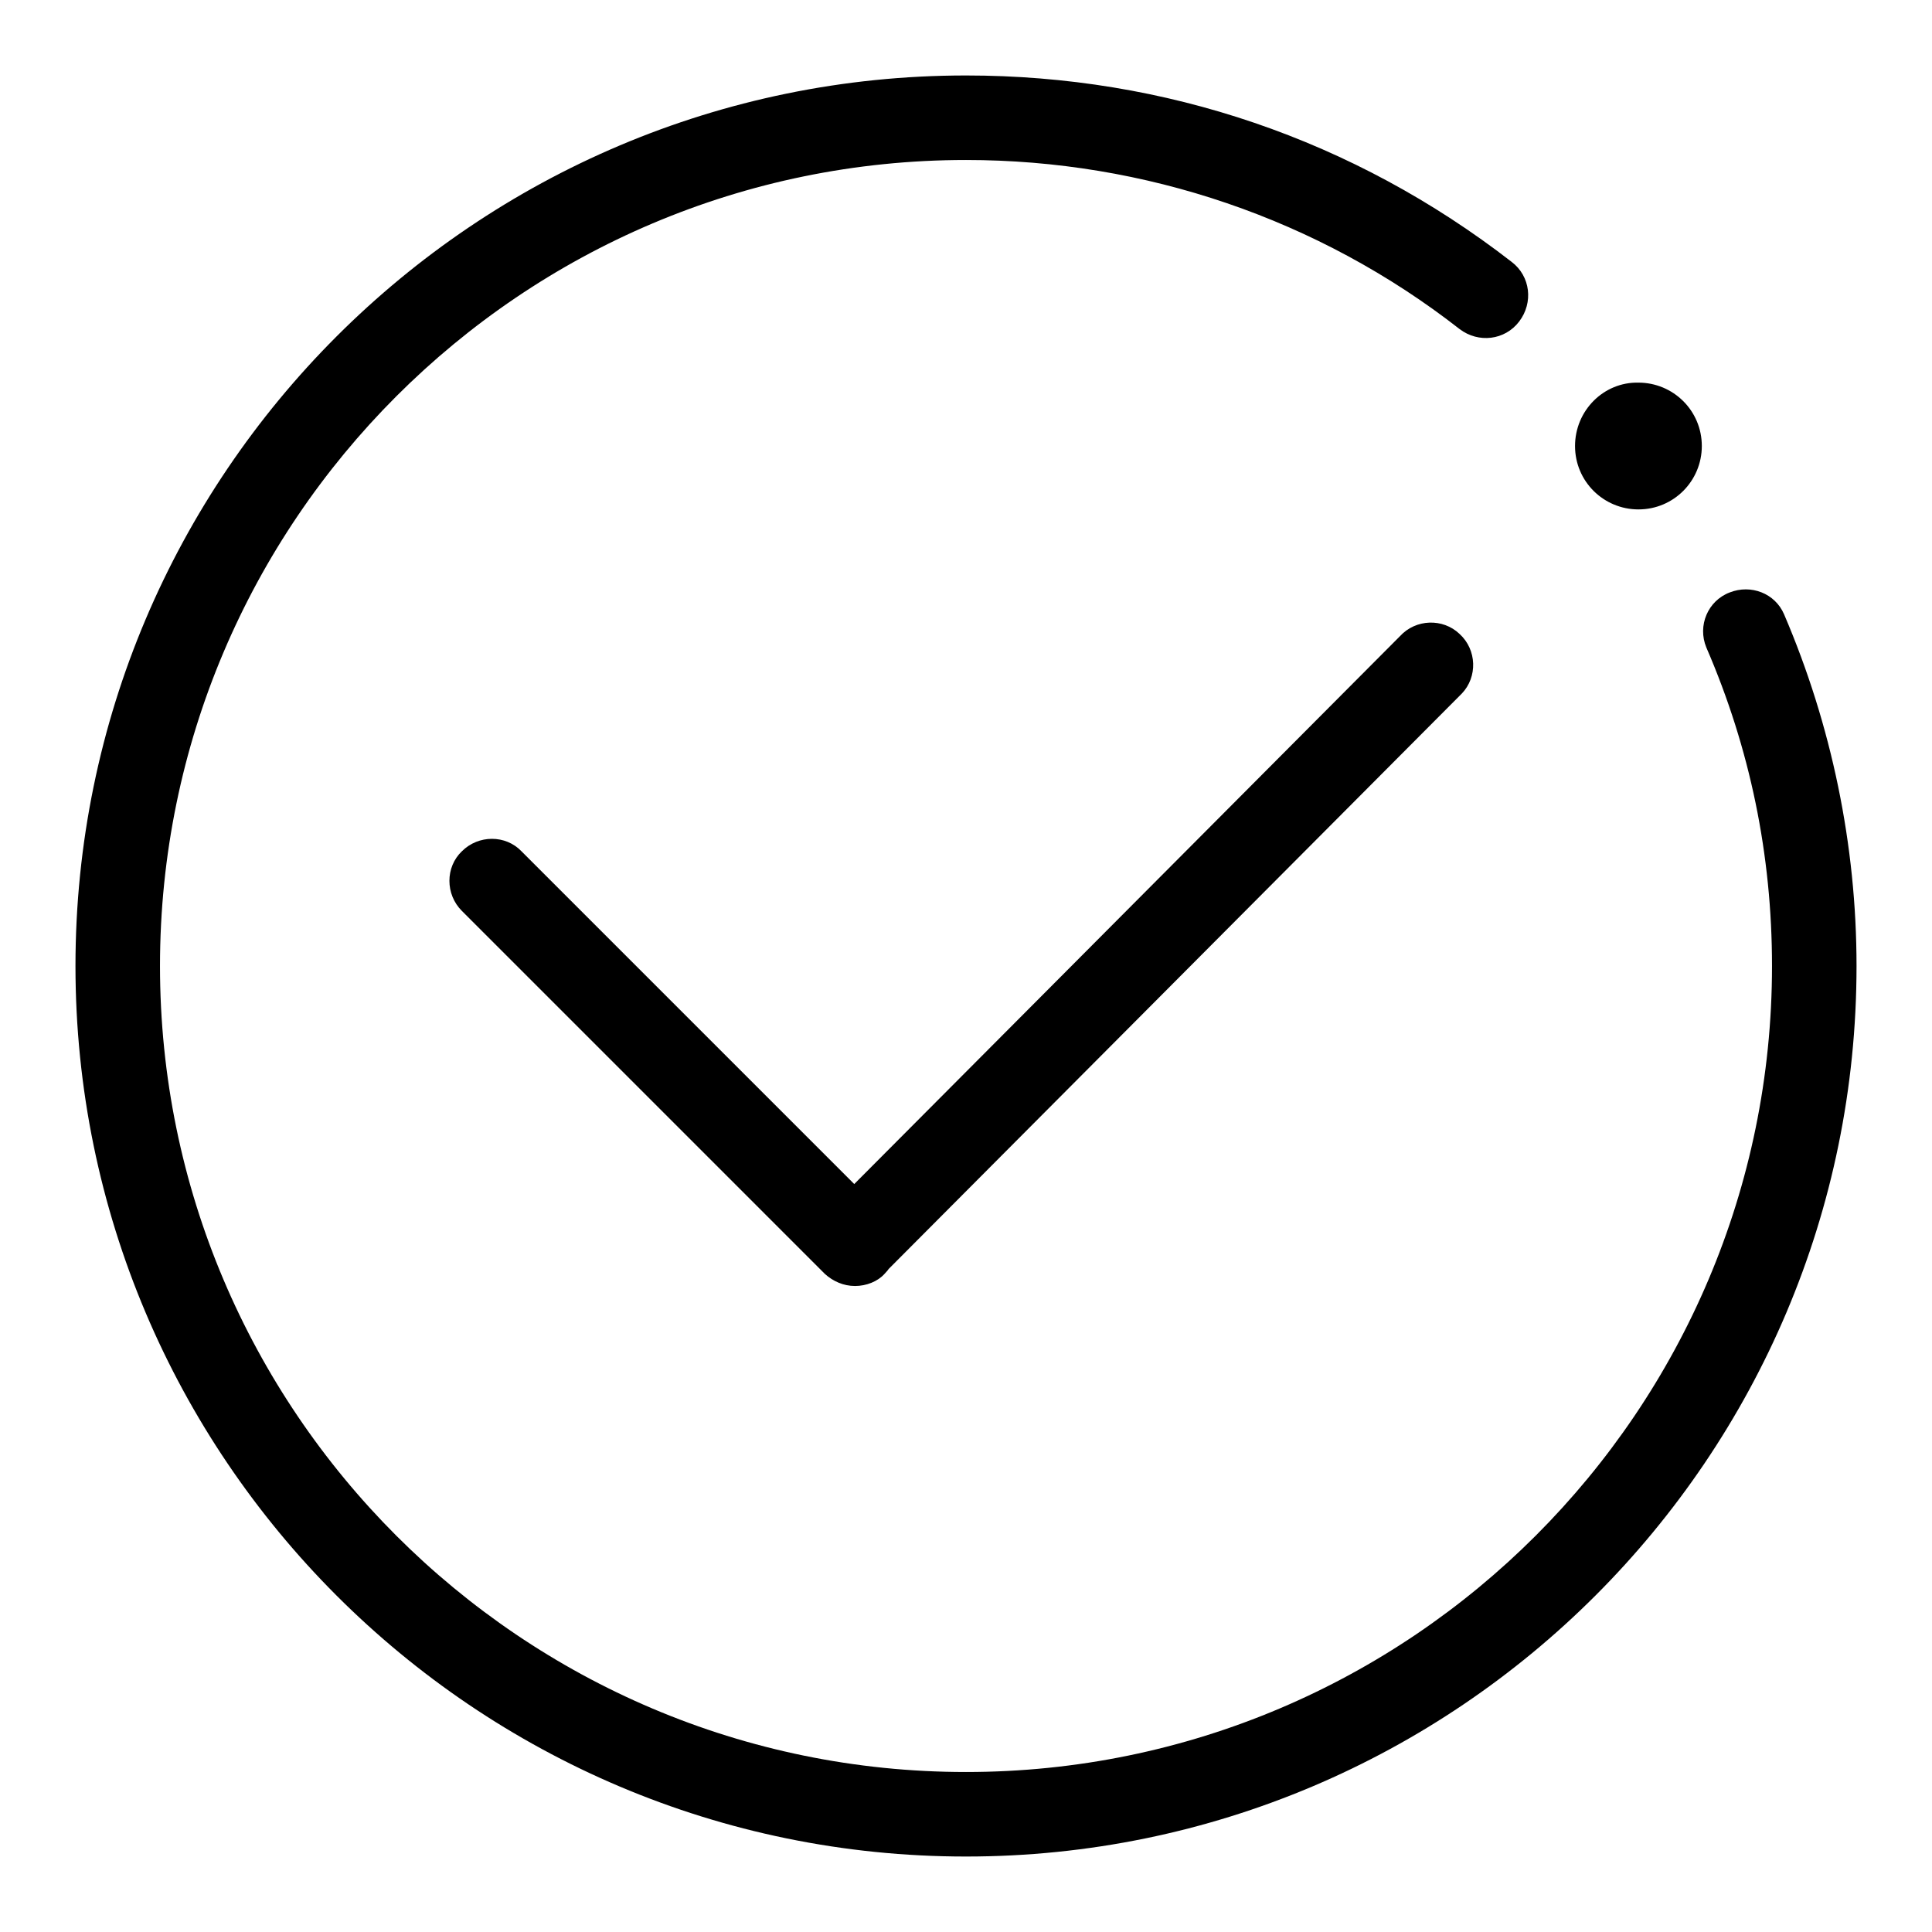
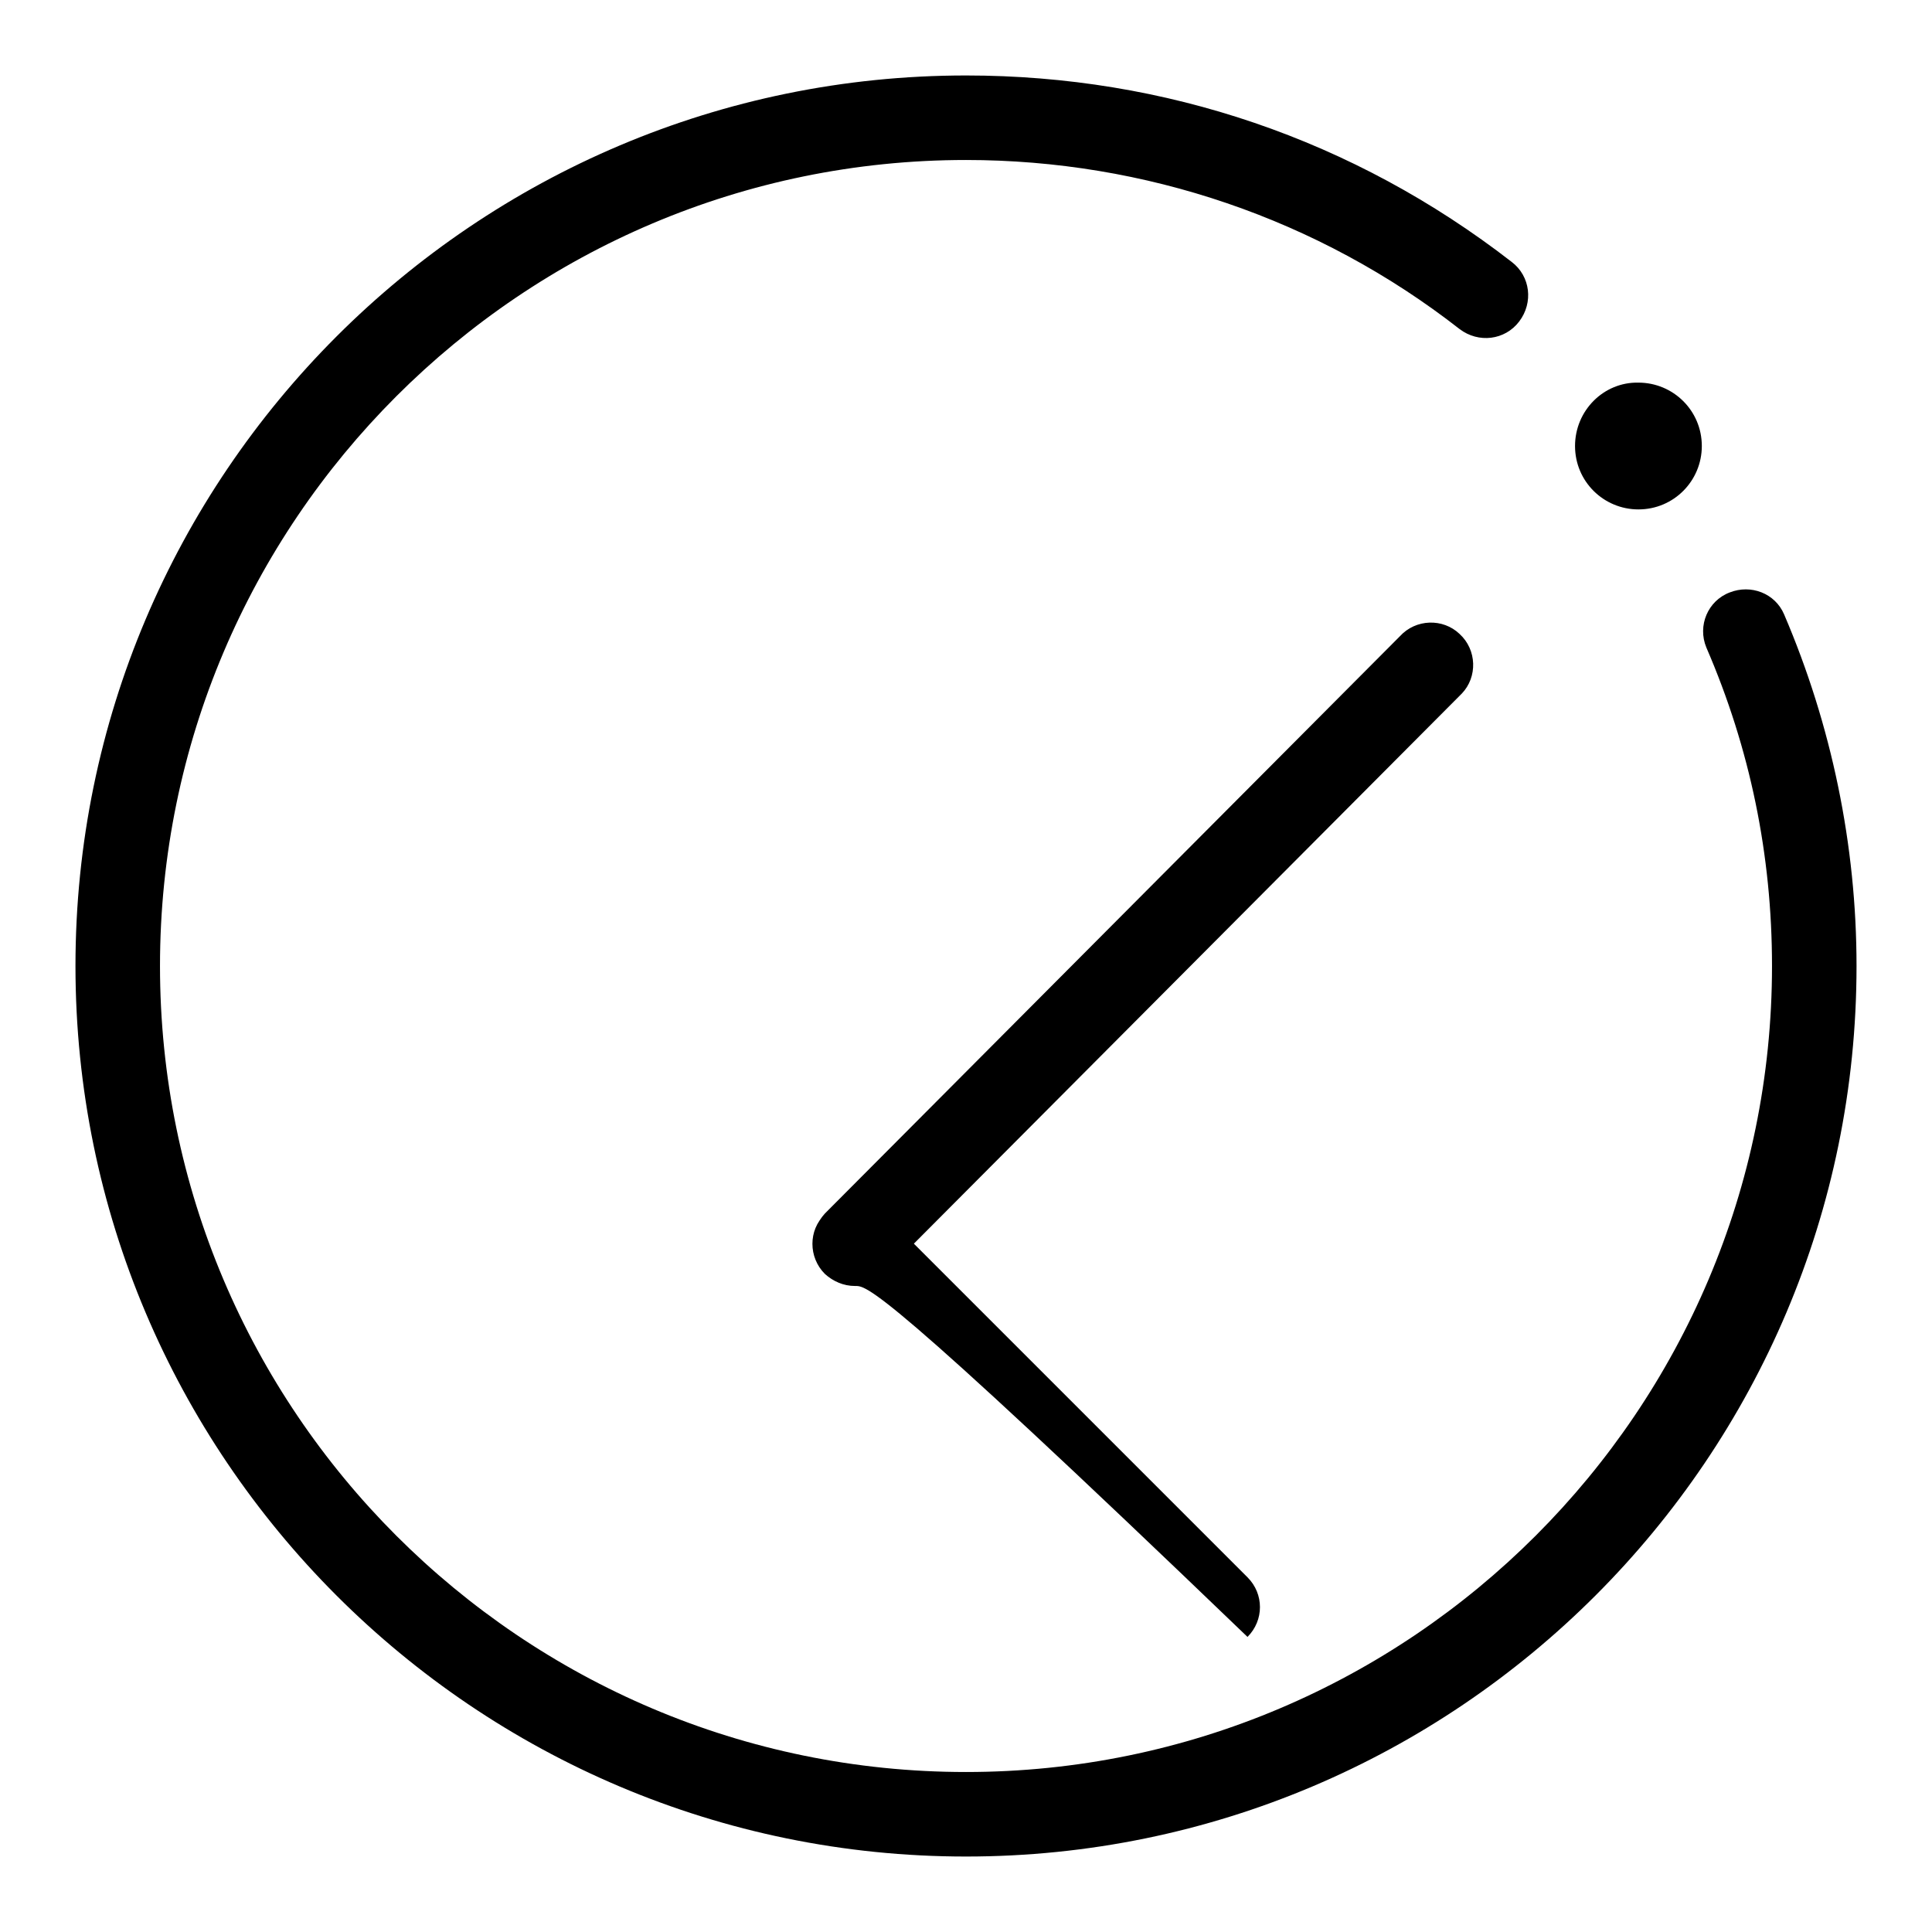
<svg xmlns="http://www.w3.org/2000/svg" version="1.1" x="0px" y="0px" viewBox="0 0 256 256" enable-background="new 0 0 256 256" xml:space="preserve">
  <g>
-     <path fill="#000000" d="M128,246c-65.1,0-118-52.9-118-118S62.9,10,128,10c26.4,0,51.4,8.5,72.3,24.7c2.5,1.9,2.9,5.4,1,7.9 c-1.9,2.5-5.4,2.9-7.9,1l0,0C174.7,29,151.7,21.2,128,21.2C69.1,21.2,21.2,69.1,21.2,128c0,58.9,47.9,106.8,106.8,106.8 c58.9,0,106.8-47.9,106.8-106.8c0-14.7-2.9-28.8-8.7-42.2c-1.2-2.9,0.2-6.2,3.1-7.3c2.8-1.1,6,0.1,7.2,2.9 c6.3,14.7,9.6,30.6,9.6,46.6C246,193.1,193.1,246,128,246z M113.3,170.4c-1.5,0-2.9-0.6-4-1.6l-48.1-48.1c-2.2-2.2-2.2-5.8,0-7.9 c2.2-2.2,5.8-2.2,7.9,0l48.1,48.1c2.2,2.2,2.2,5.7,0,7.9C116.3,169.8,114.8,170.4,113.3,170.4z M113.3,170.4 c-3.1,0-5.6-2.5-5.6-5.6c0-1.5,0.6-2.9,1.6-4l76.2-76.5c2.1-2.3,5.7-2.4,7.9-0.3c2.3,2.1,2.4,5.7,0.3,7.9c-0.1,0.1-0.2,0.2-0.3,0.3 l-76.2,76.5C116.3,169.8,114.8,170.4,113.3,170.4z M208.7,59.1c0,4.7,3.8,8.4,8.4,8.4c4.7,0,8.4-3.8,8.4-8.4c0-4.7-3.8-8.4-8.4-8.4 C212.5,50.6,208.7,54.4,208.7,59.1z" />
+     <path fill="#000000" d="M128,246c-65.1,0-118-52.9-118-118S62.9,10,128,10c26.4,0,51.4,8.5,72.3,24.7c2.5,1.9,2.9,5.4,1,7.9 c-1.9,2.5-5.4,2.9-7.9,1l0,0C174.7,29,151.7,21.2,128,21.2C69.1,21.2,21.2,69.1,21.2,128c0,58.9,47.9,106.8,106.8,106.8 c58.9,0,106.8-47.9,106.8-106.8c0-14.7-2.9-28.8-8.7-42.2c-1.2-2.9,0.2-6.2,3.1-7.3c2.8-1.1,6,0.1,7.2,2.9 c6.3,14.7,9.6,30.6,9.6,46.6C246,193.1,193.1,246,128,246z M113.3,170.4c-1.5,0-2.9-0.6-4-1.6c-2.2-2.2-2.2-5.8,0-7.9 c2.2-2.2,5.8-2.2,7.9,0l48.1,48.1c2.2,2.2,2.2,5.7,0,7.9C116.3,169.8,114.8,170.4,113.3,170.4z M113.3,170.4 c-3.1,0-5.6-2.5-5.6-5.6c0-1.5,0.6-2.9,1.6-4l76.2-76.5c2.1-2.3,5.7-2.4,7.9-0.3c2.3,2.1,2.4,5.7,0.3,7.9c-0.1,0.1-0.2,0.2-0.3,0.3 l-76.2,76.5C116.3,169.8,114.8,170.4,113.3,170.4z M208.7,59.1c0,4.7,3.8,8.4,8.4,8.4c4.7,0,8.4-3.8,8.4-8.4c0-4.7-3.8-8.4-8.4-8.4 C212.5,50.6,208.7,54.4,208.7,59.1z" />
  </g>
</svg>